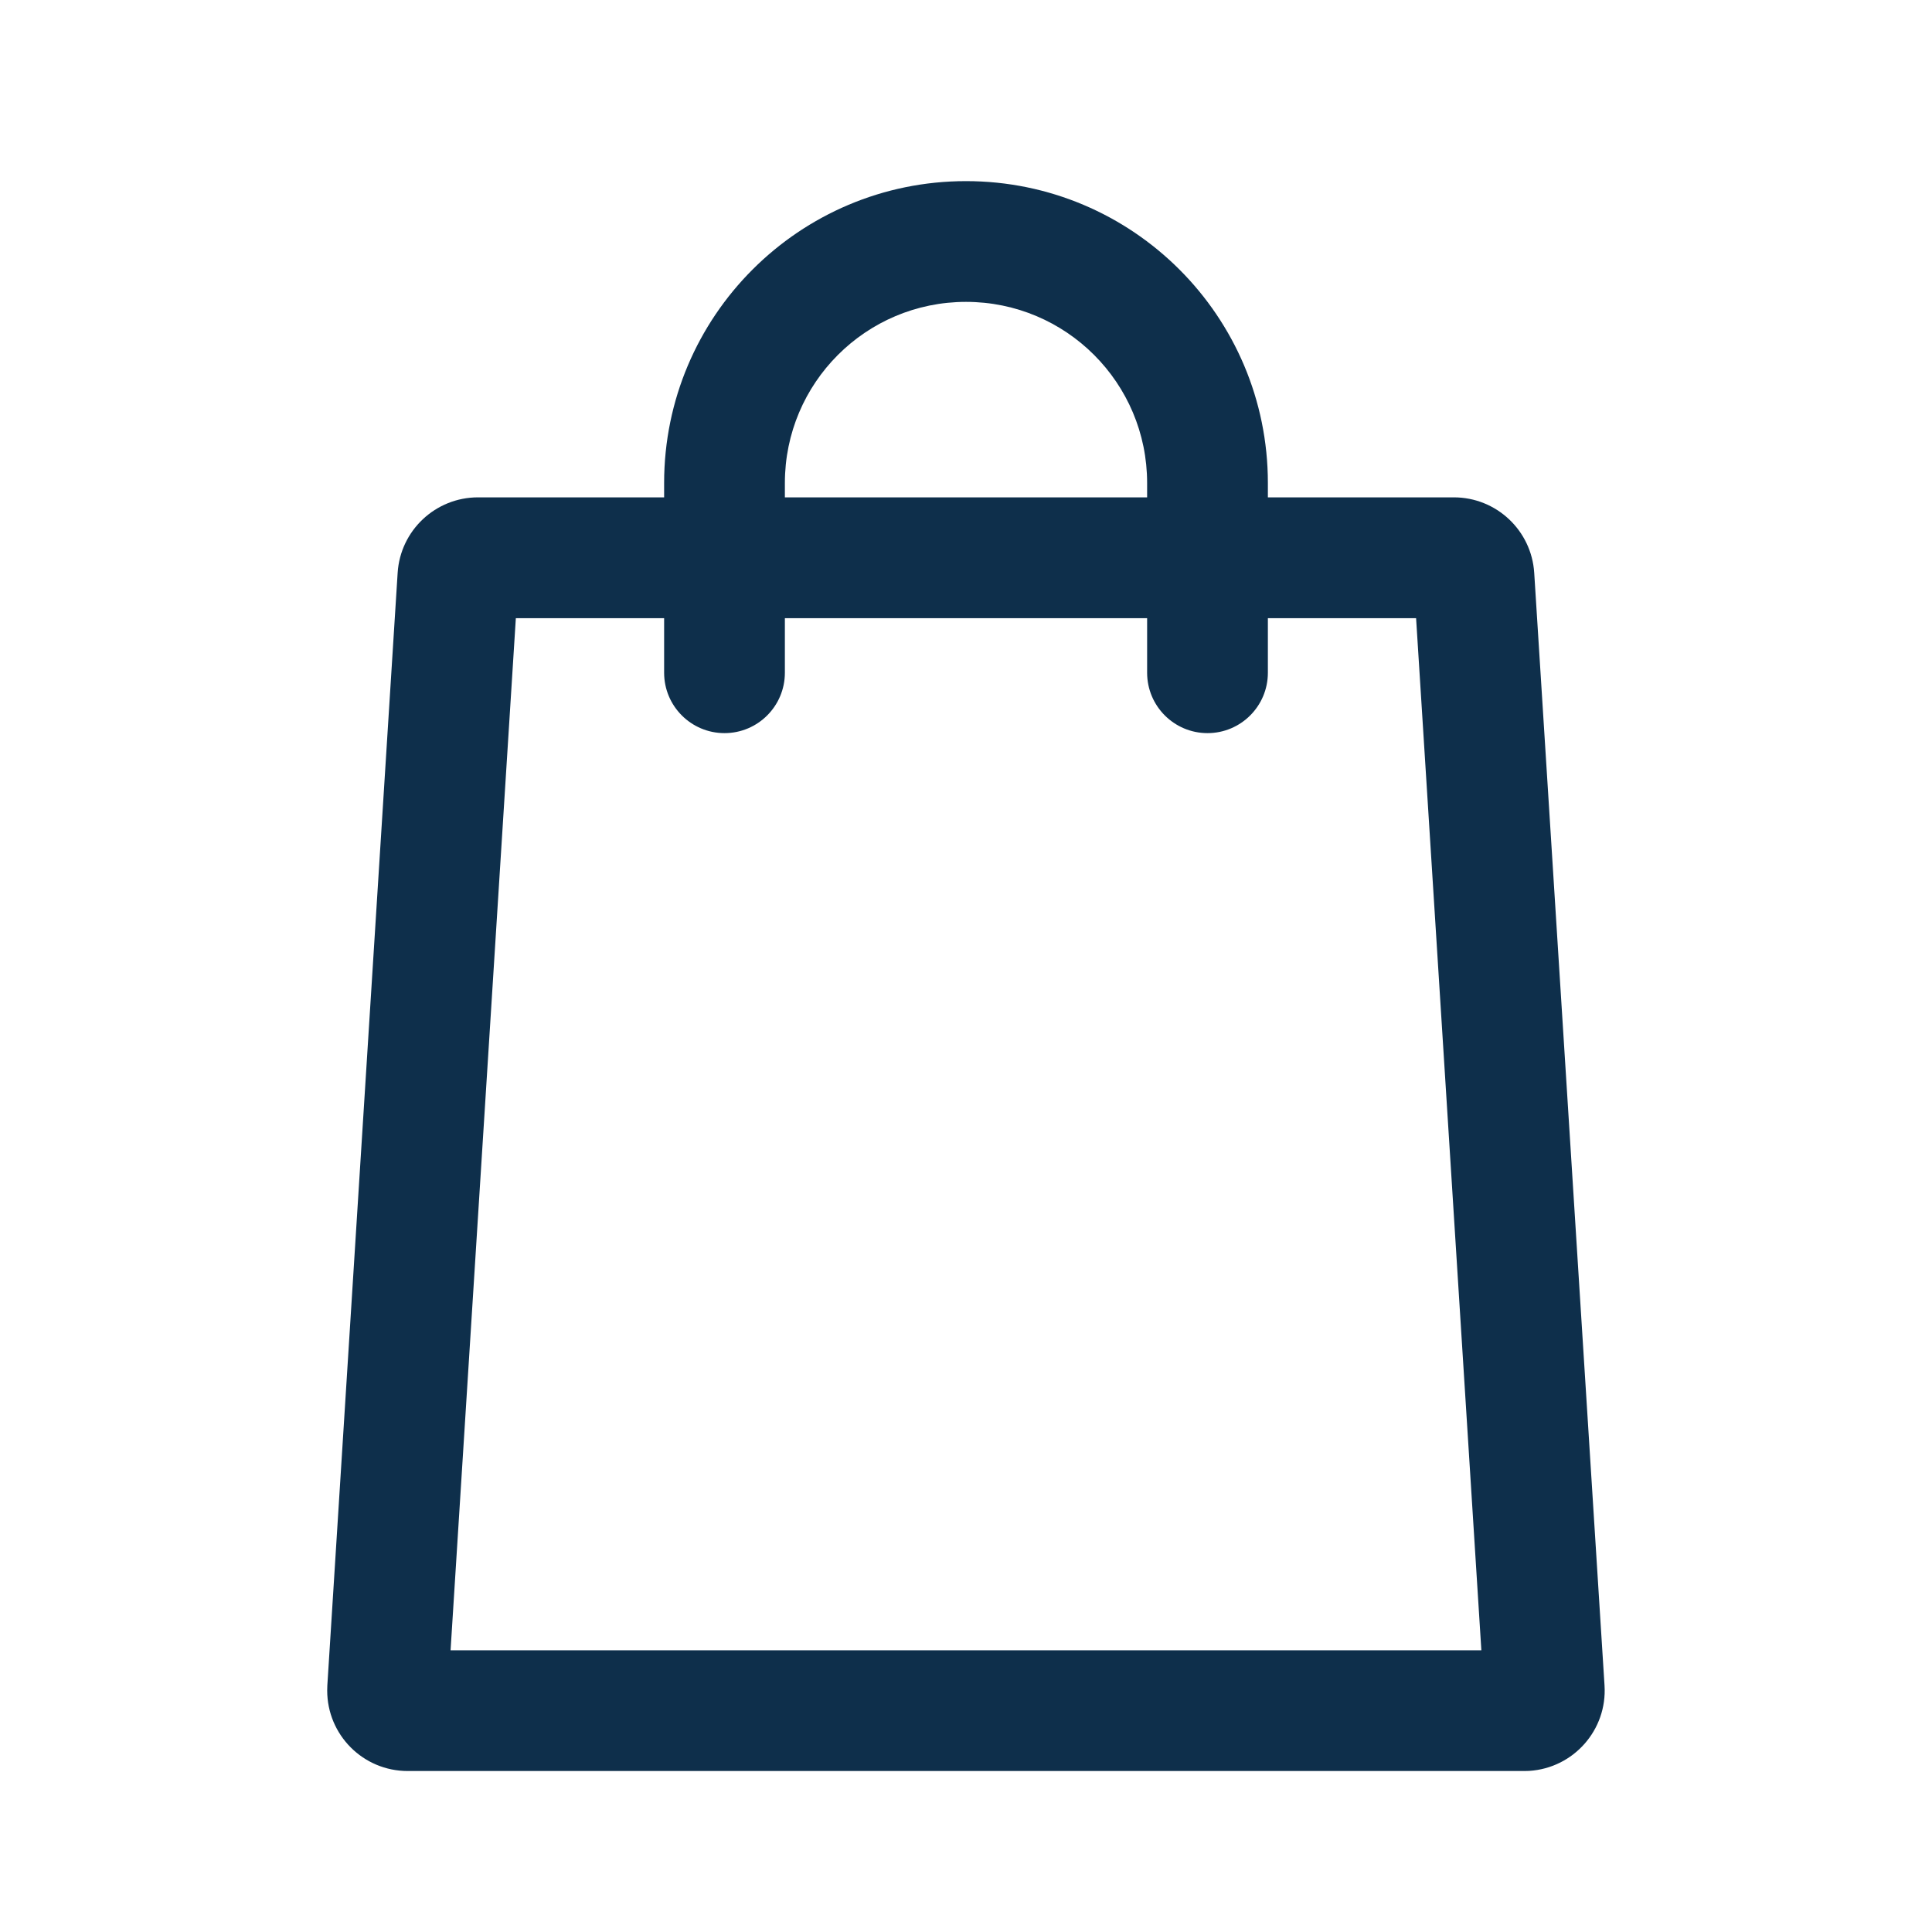
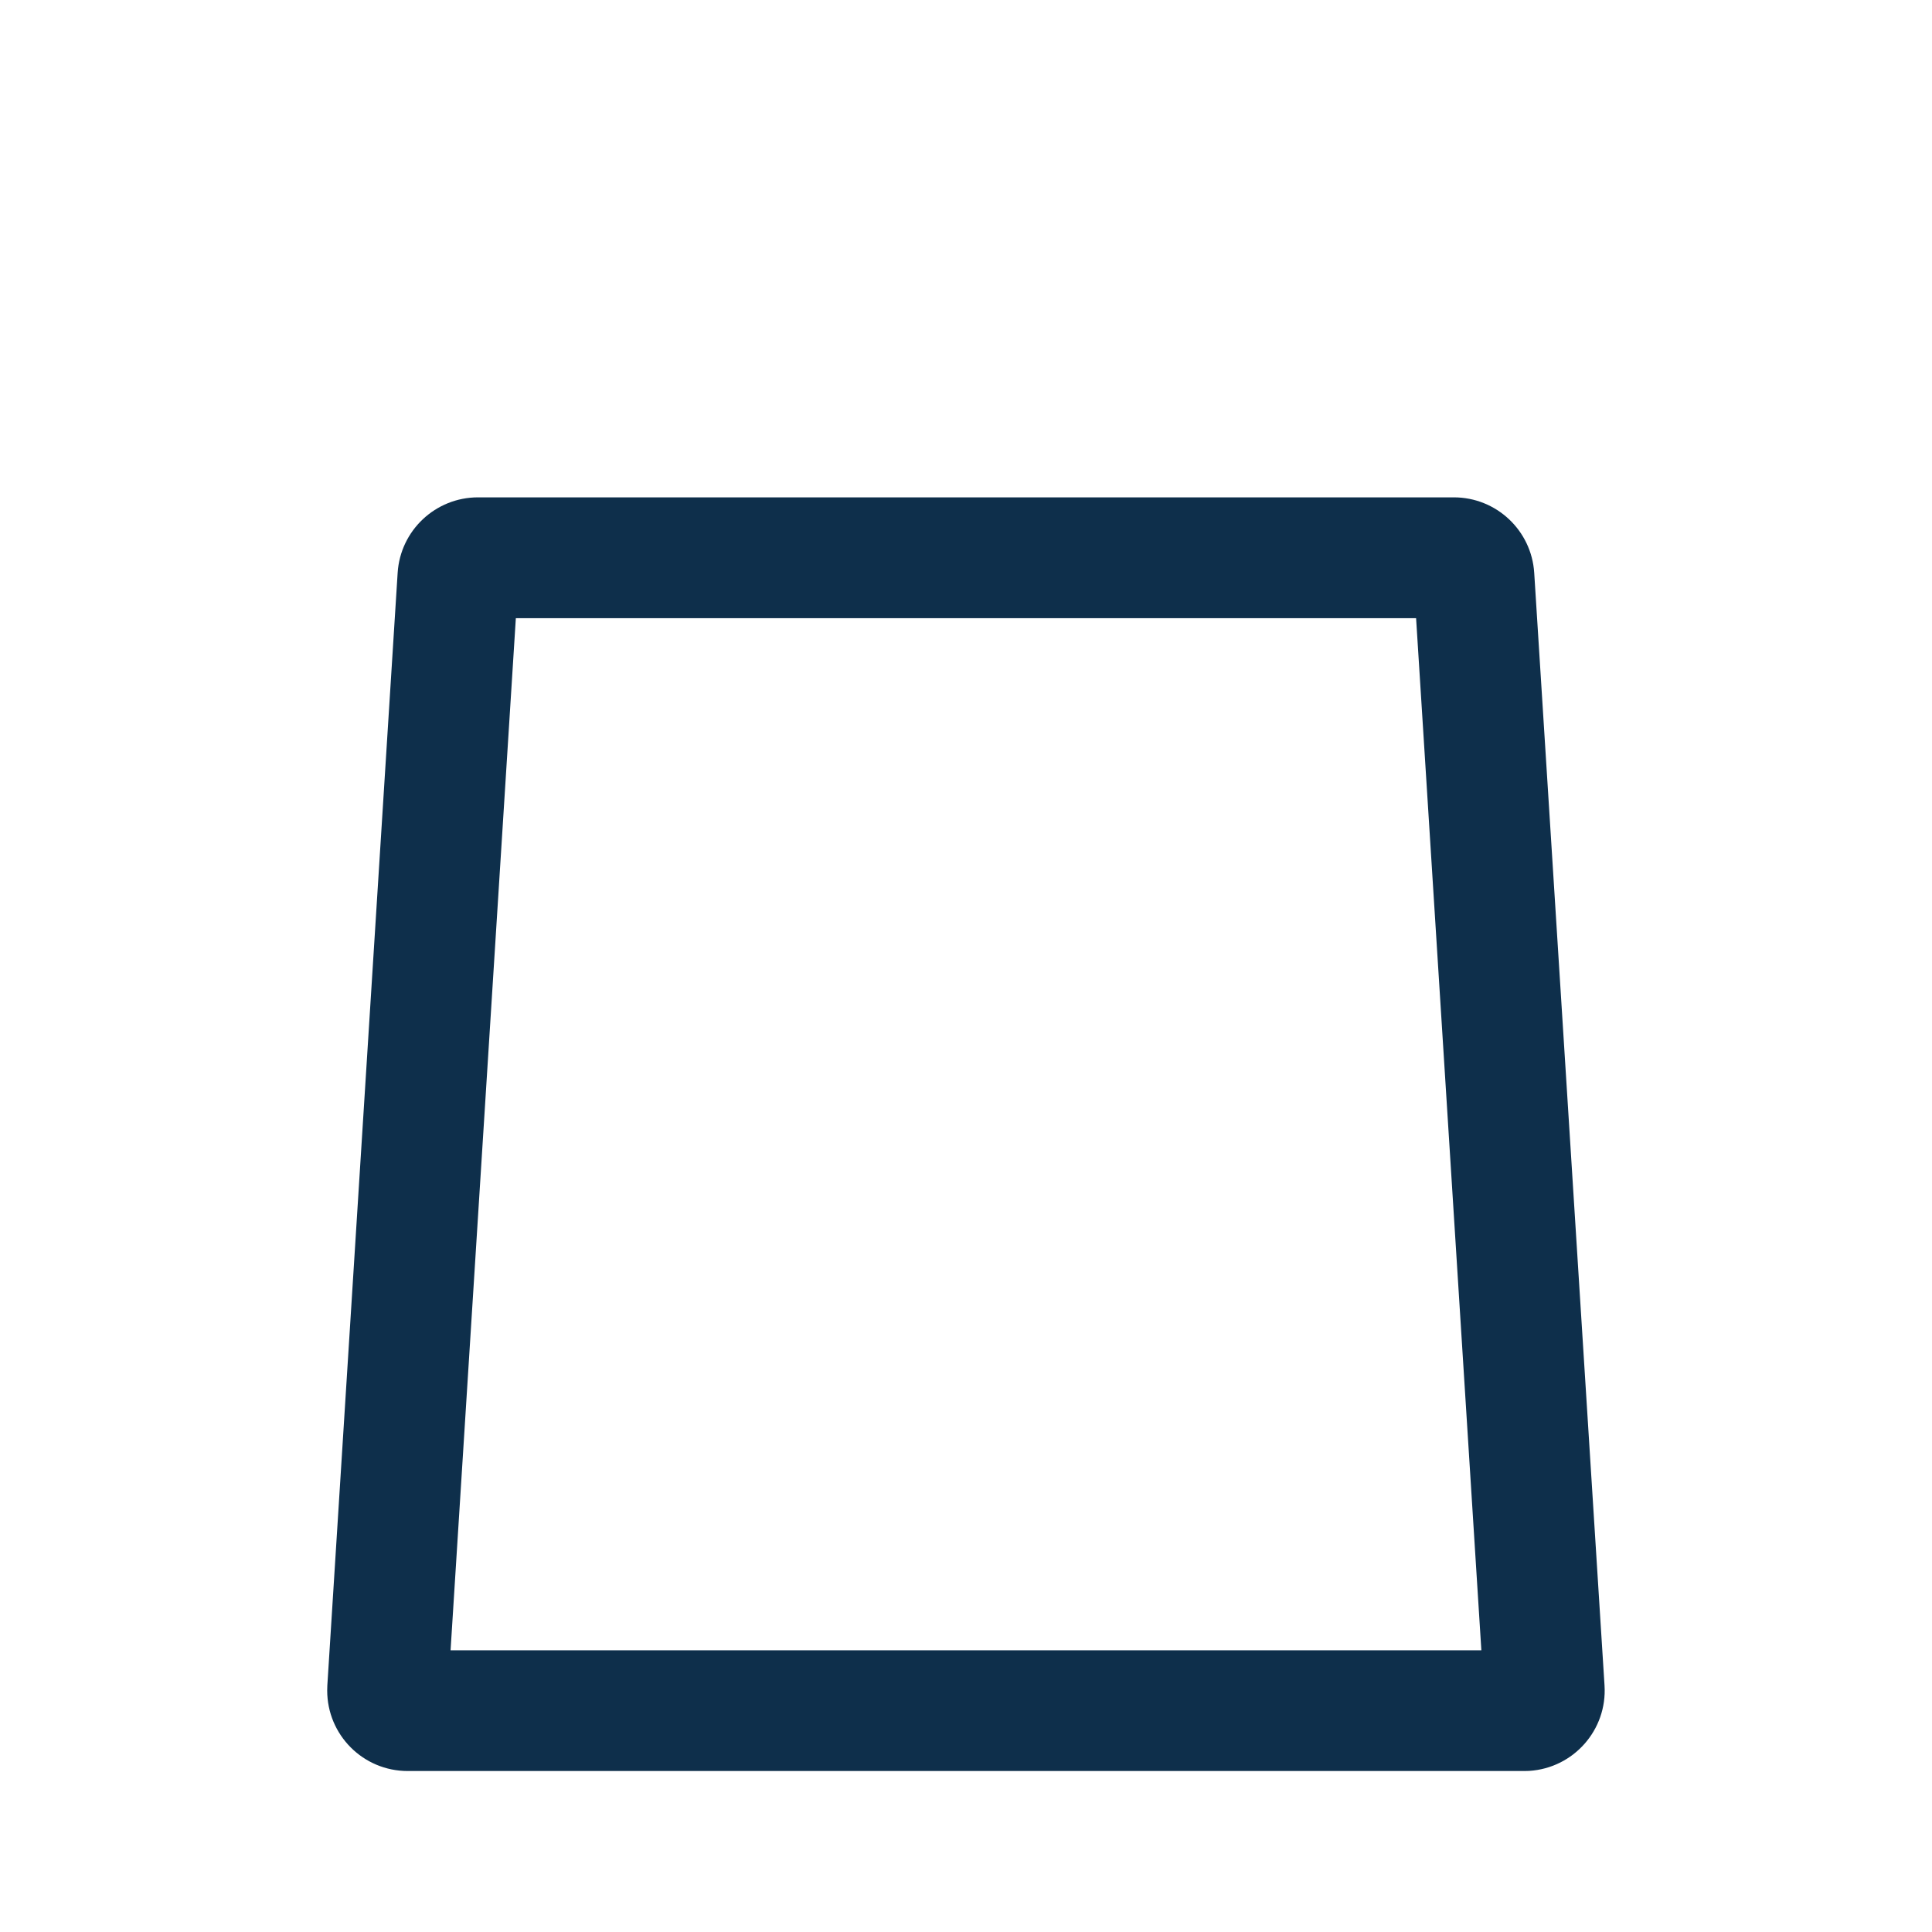
<svg xmlns="http://www.w3.org/2000/svg" width="28" height="28" viewBox="0 0 28 28" fill="none">
  <path fill-rule="evenodd" clip-rule="evenodd" d="M23.254 24.427L22.235 8.302C22.196 7.687 21.686 7.208 21.07 7.208H6.928C6.312 7.208 5.802 7.687 5.763 8.302L4.744 24.427C4.743 24.451 4.742 24.476 4.742 24.5C4.742 25.145 5.264 25.667 5.909 25.667H22.09C22.114 25.667 22.139 25.666 22.163 25.665C22.806 25.624 23.295 25.07 23.254 24.427ZM6.53 23.917L7.476 8.959H20.523L21.469 23.917H6.53Z" fill="#0E2F4B" />
-   <path d="M18.375 9.75C18.375 10.233 17.983 10.625 17.5 10.625C17.017 10.625 16.625 10.233 16.625 9.75V7C16.625 5.55 15.45 4.375 14 4.375C12.55 4.375 11.375 5.55 11.375 7V9.75C11.375 10.233 10.983 10.625 10.5 10.625C10.017 10.625 9.625 10.233 9.625 9.75V7C9.625 4.584 11.584 2.625 14 2.625C16.416 2.625 18.375 4.584 18.375 7V9.75Z" fill="#0E2F4B" />
</svg>